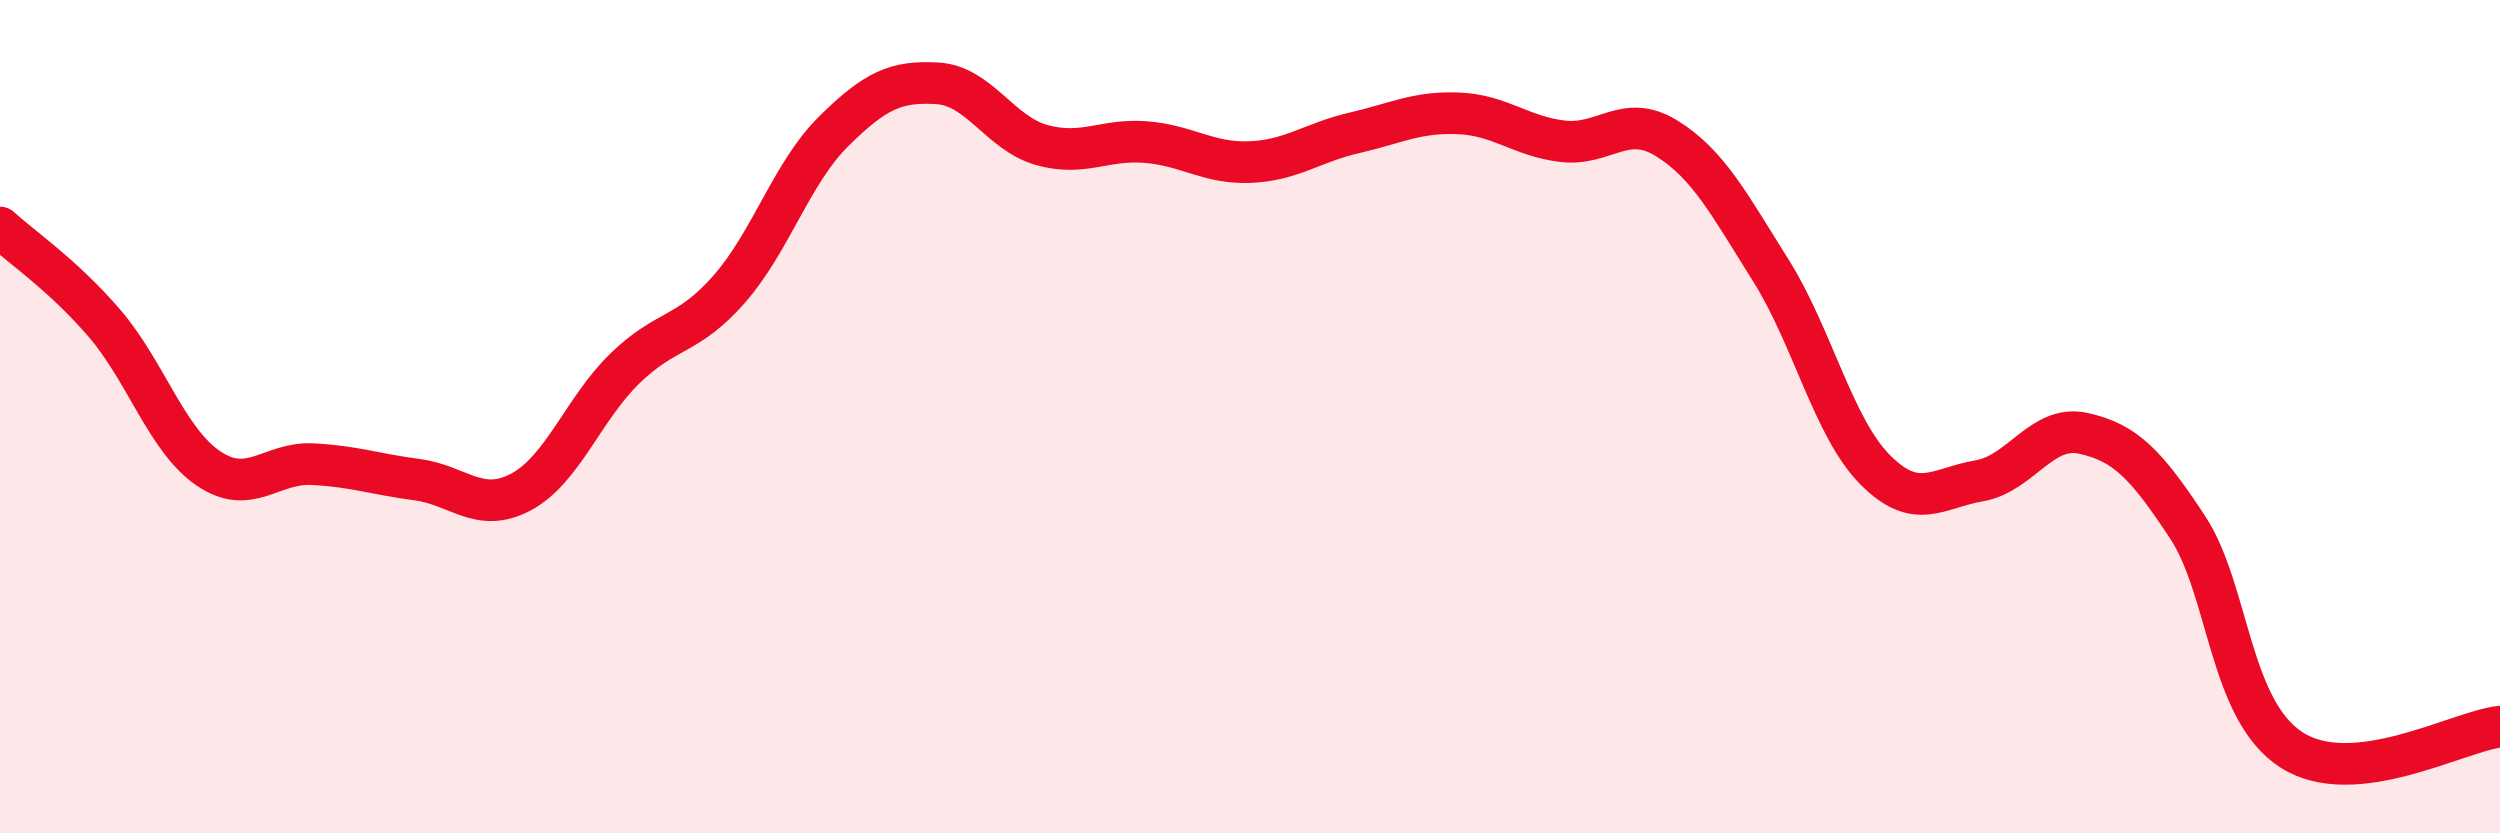
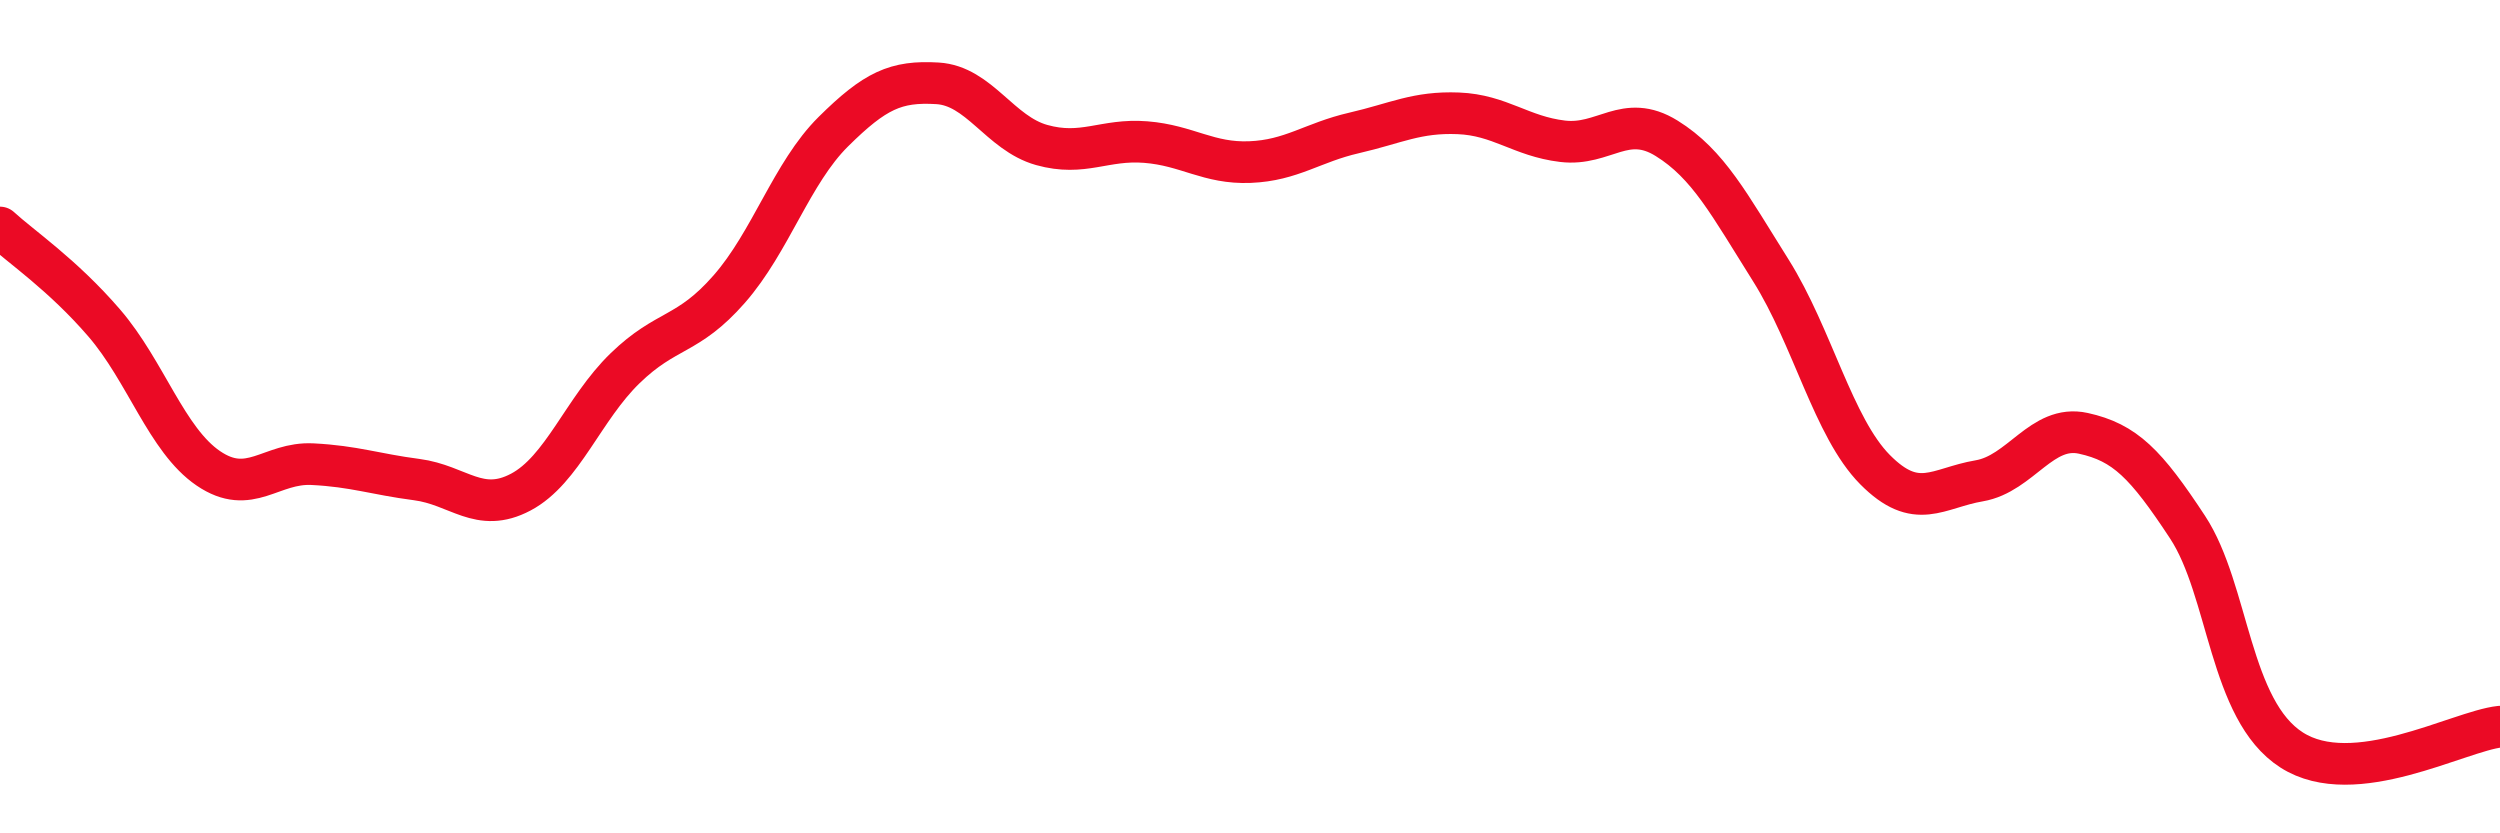
<svg xmlns="http://www.w3.org/2000/svg" width="60" height="20" viewBox="0 0 60 20">
-   <path d="M 0,5.46 C 0.5,5.92 1.5,6.59 2.5,7.75 C 3.5,8.91 4,10.56 5,11.24 C 6,11.92 6.5,11.09 7.5,11.14 C 8.5,11.19 9,11.38 10,11.51 C 11,11.64 11.5,12.34 12.5,11.81 C 13.5,11.28 14,9.81 15,8.84 C 16,7.87 16.5,8.08 17.5,6.94 C 18.5,5.8 19,4.15 20,3.16 C 21,2.17 21.5,1.94 22.5,2 C 23.5,2.06 24,3.2 25,3.48 C 26,3.76 26.5,3.33 27.5,3.41 C 28.5,3.49 29,3.93 30,3.89 C 31,3.85 31.5,3.42 32.5,3.19 C 33.5,2.96 34,2.68 35,2.72 C 36,2.76 36.5,3.27 37.5,3.39 C 38.5,3.51 39,2.7 40,3.32 C 41,3.94 41.5,4.9 42.5,6.49 C 43.5,8.08 44,10.26 45,11.27 C 46,12.28 46.5,11.71 47.5,11.54 C 48.5,11.37 49,10.18 50,10.4 C 51,10.62 51.5,11.13 52.5,12.65 C 53.5,14.17 53.5,17.04 55,18 C 56.5,18.96 59,17.55 60,17.44L60 20L0 20Z" fill="#EB0A25" opacity="0.1" stroke-linecap="round" stroke-linejoin="round" />
  <path d="M 0,5.46 C 0.5,5.92 1.5,6.59 2.5,7.75 C 3.5,8.91 4,10.56 5,11.24 C 6,11.92 6.5,11.09 7.5,11.14 C 8.5,11.19 9,11.38 10,11.51 C 11,11.64 11.5,12.34 12.5,11.81 C 13.5,11.28 14,9.81 15,8.84 C 16,7.87 16.5,8.08 17.5,6.94 C 18.5,5.8 19,4.15 20,3.16 C 21,2.17 21.5,1.94 22.5,2 C 23.5,2.06 24,3.2 25,3.48 C 26,3.76 26.5,3.33 27.5,3.41 C 28.5,3.49 29,3.93 30,3.89 C 31,3.85 31.5,3.42 32.5,3.19 C 33.5,2.96 34,2.68 35,2.72 C 36,2.76 36.5,3.27 37.5,3.39 C 38.5,3.51 39,2.7 40,3.32 C 41,3.94 41.5,4.9 42.5,6.49 C 43.5,8.08 44,10.26 45,11.27 C 46,12.28 46.5,11.71 47.5,11.54 C 48.5,11.37 49,10.18 50,10.4 C 51,10.62 51.5,11.13 52.5,12.65 C 53.5,14.17 53.5,17.04 55,18 C 56.5,18.96 59,17.55 60,17.44" stroke="#EB0A25" stroke-width="1" fill="none" stroke-linecap="round" stroke-linejoin="round" />
</svg>